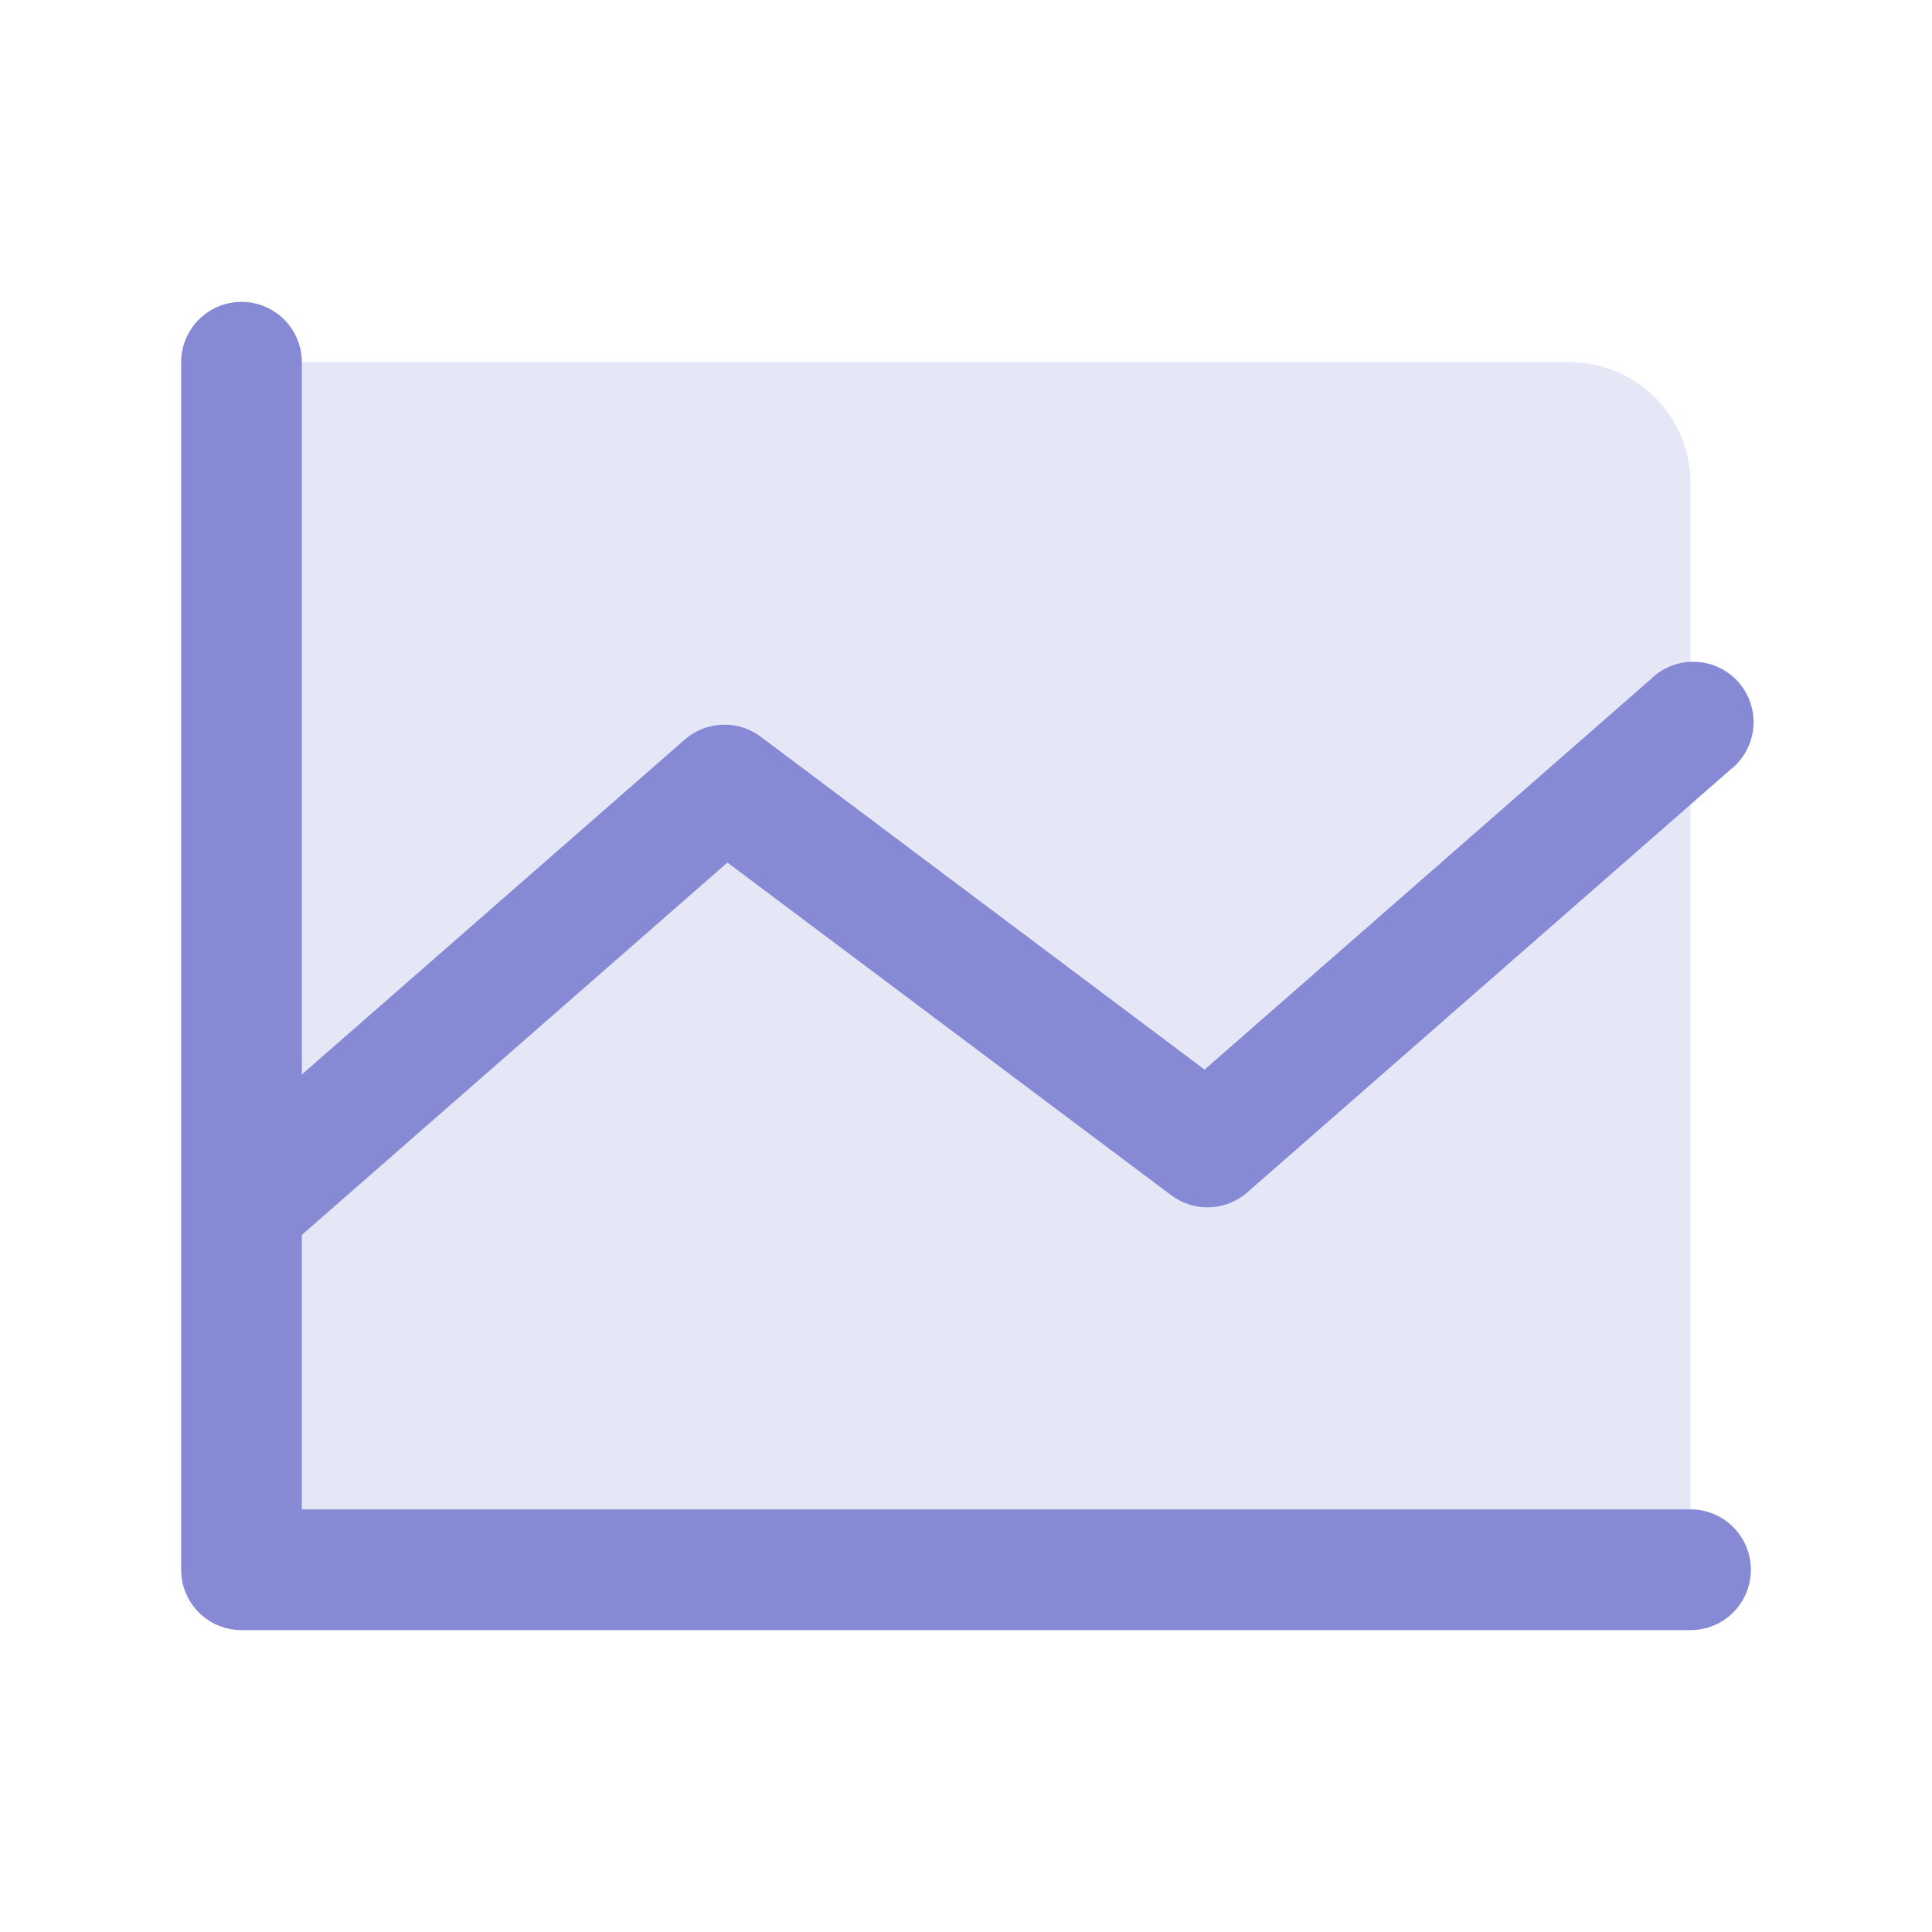
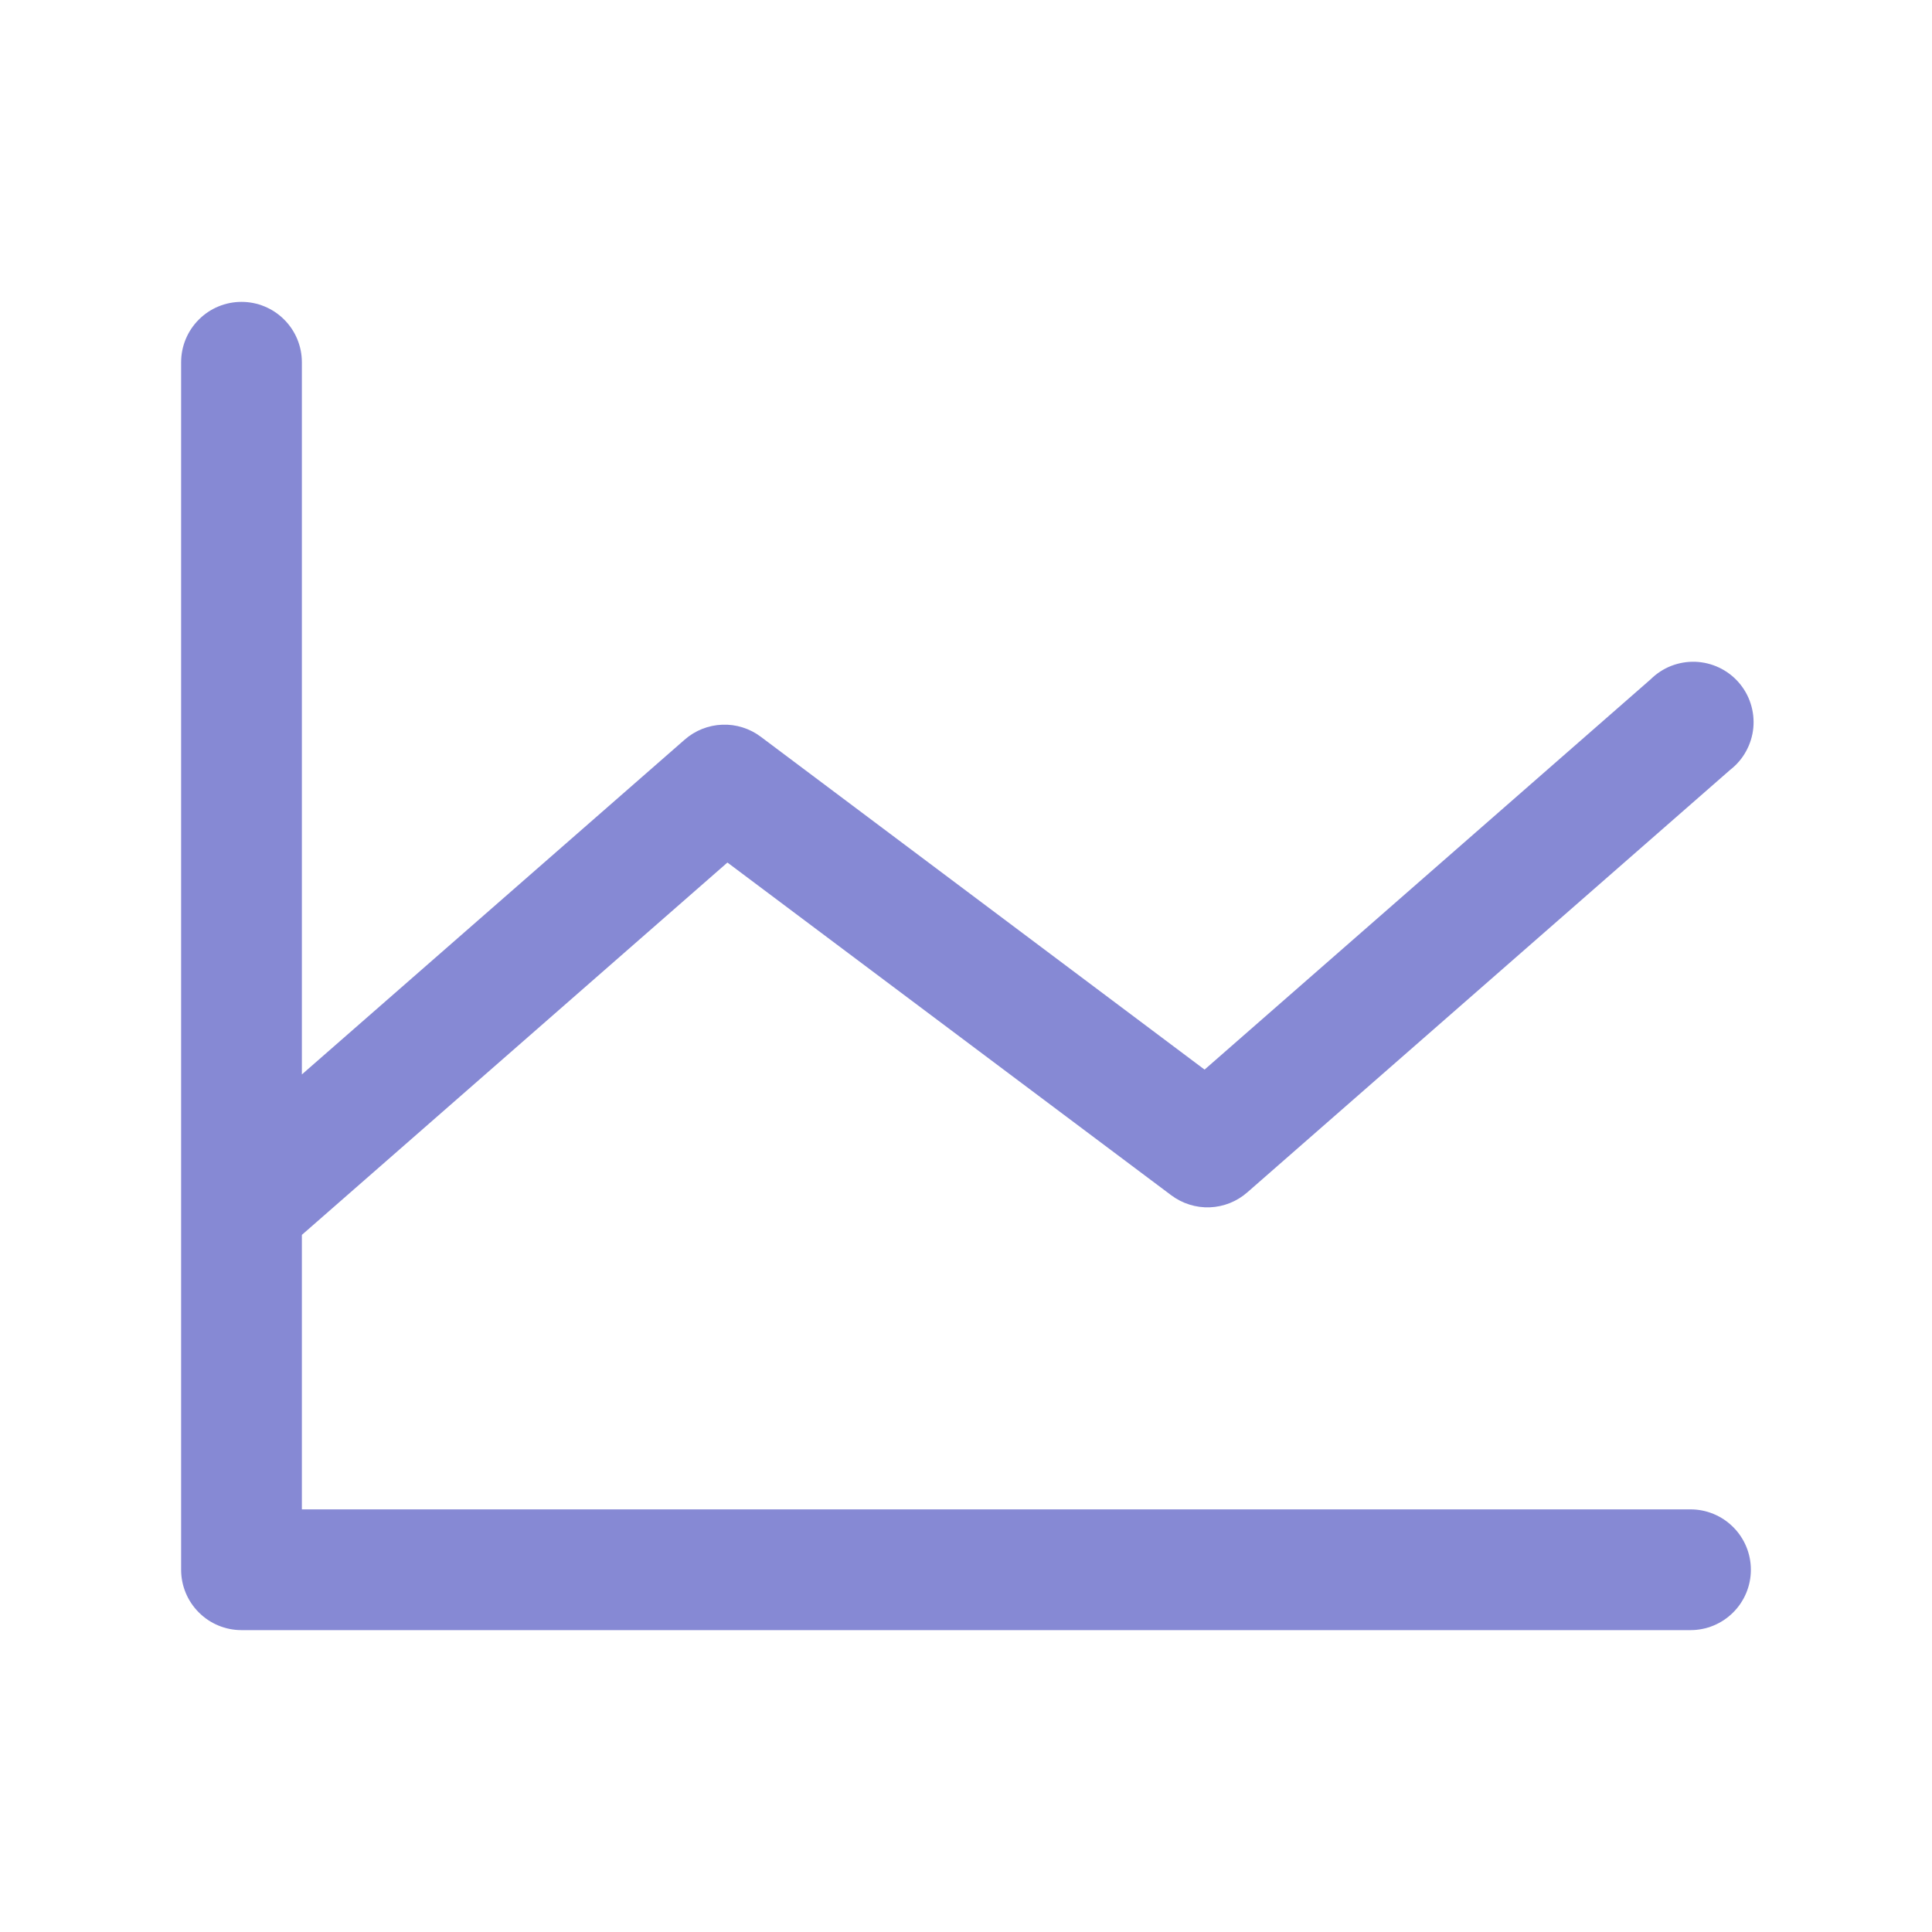
<svg xmlns="http://www.w3.org/2000/svg" width="56" height="56" viewBox="0 0 56 56" fill="none">
  <g id="ChartLine">
-     <path id="Vector" opacity="0.2" d="M49 14V45.5H7V10.5H45.5C46.428 10.5 47.319 10.869 47.975 11.525C48.631 12.181 49 13.072 49 14Z" fill="#8689D4" />
    <path id="Vector_2" d="M50.75 45.5C50.75 45.964 50.566 46.409 50.237 46.737C49.909 47.066 49.464 47.25 49 47.25H7C6.536 47.25 6.091 47.066 5.763 46.737C5.434 46.409 5.25 45.964 5.25 45.5V10.5C5.25 10.036 5.434 9.591 5.763 9.263C6.091 8.934 6.536 8.75 7 8.75C7.464 8.75 7.909 8.934 8.237 9.263C8.566 9.591 8.75 10.036 8.75 10.5V31.143L19.847 21.438C20.149 21.173 20.533 21.021 20.934 21.006C21.335 20.99 21.729 21.113 22.05 21.354L34.915 31.003L47.847 19.688C48.017 19.52 48.219 19.388 48.441 19.301C48.663 19.215 48.901 19.174 49.139 19.182C49.378 19.191 49.612 19.248 49.828 19.35C50.043 19.452 50.236 19.597 50.393 19.776C50.551 19.956 50.67 20.165 50.743 20.392C50.817 20.619 50.843 20.859 50.821 21.096C50.798 21.334 50.727 21.564 50.612 21.773C50.498 21.983 50.341 22.166 50.153 22.312L36.153 34.562C35.851 34.827 35.467 34.979 35.066 34.995C34.665 35.01 34.271 34.886 33.95 34.646L21.085 25.001L8.75 35.794V43.75H49C49.464 43.75 49.909 43.934 50.237 44.263C50.566 44.591 50.75 45.036 50.75 45.5Z" fill="#8689D4" />
  </g>
</svg>